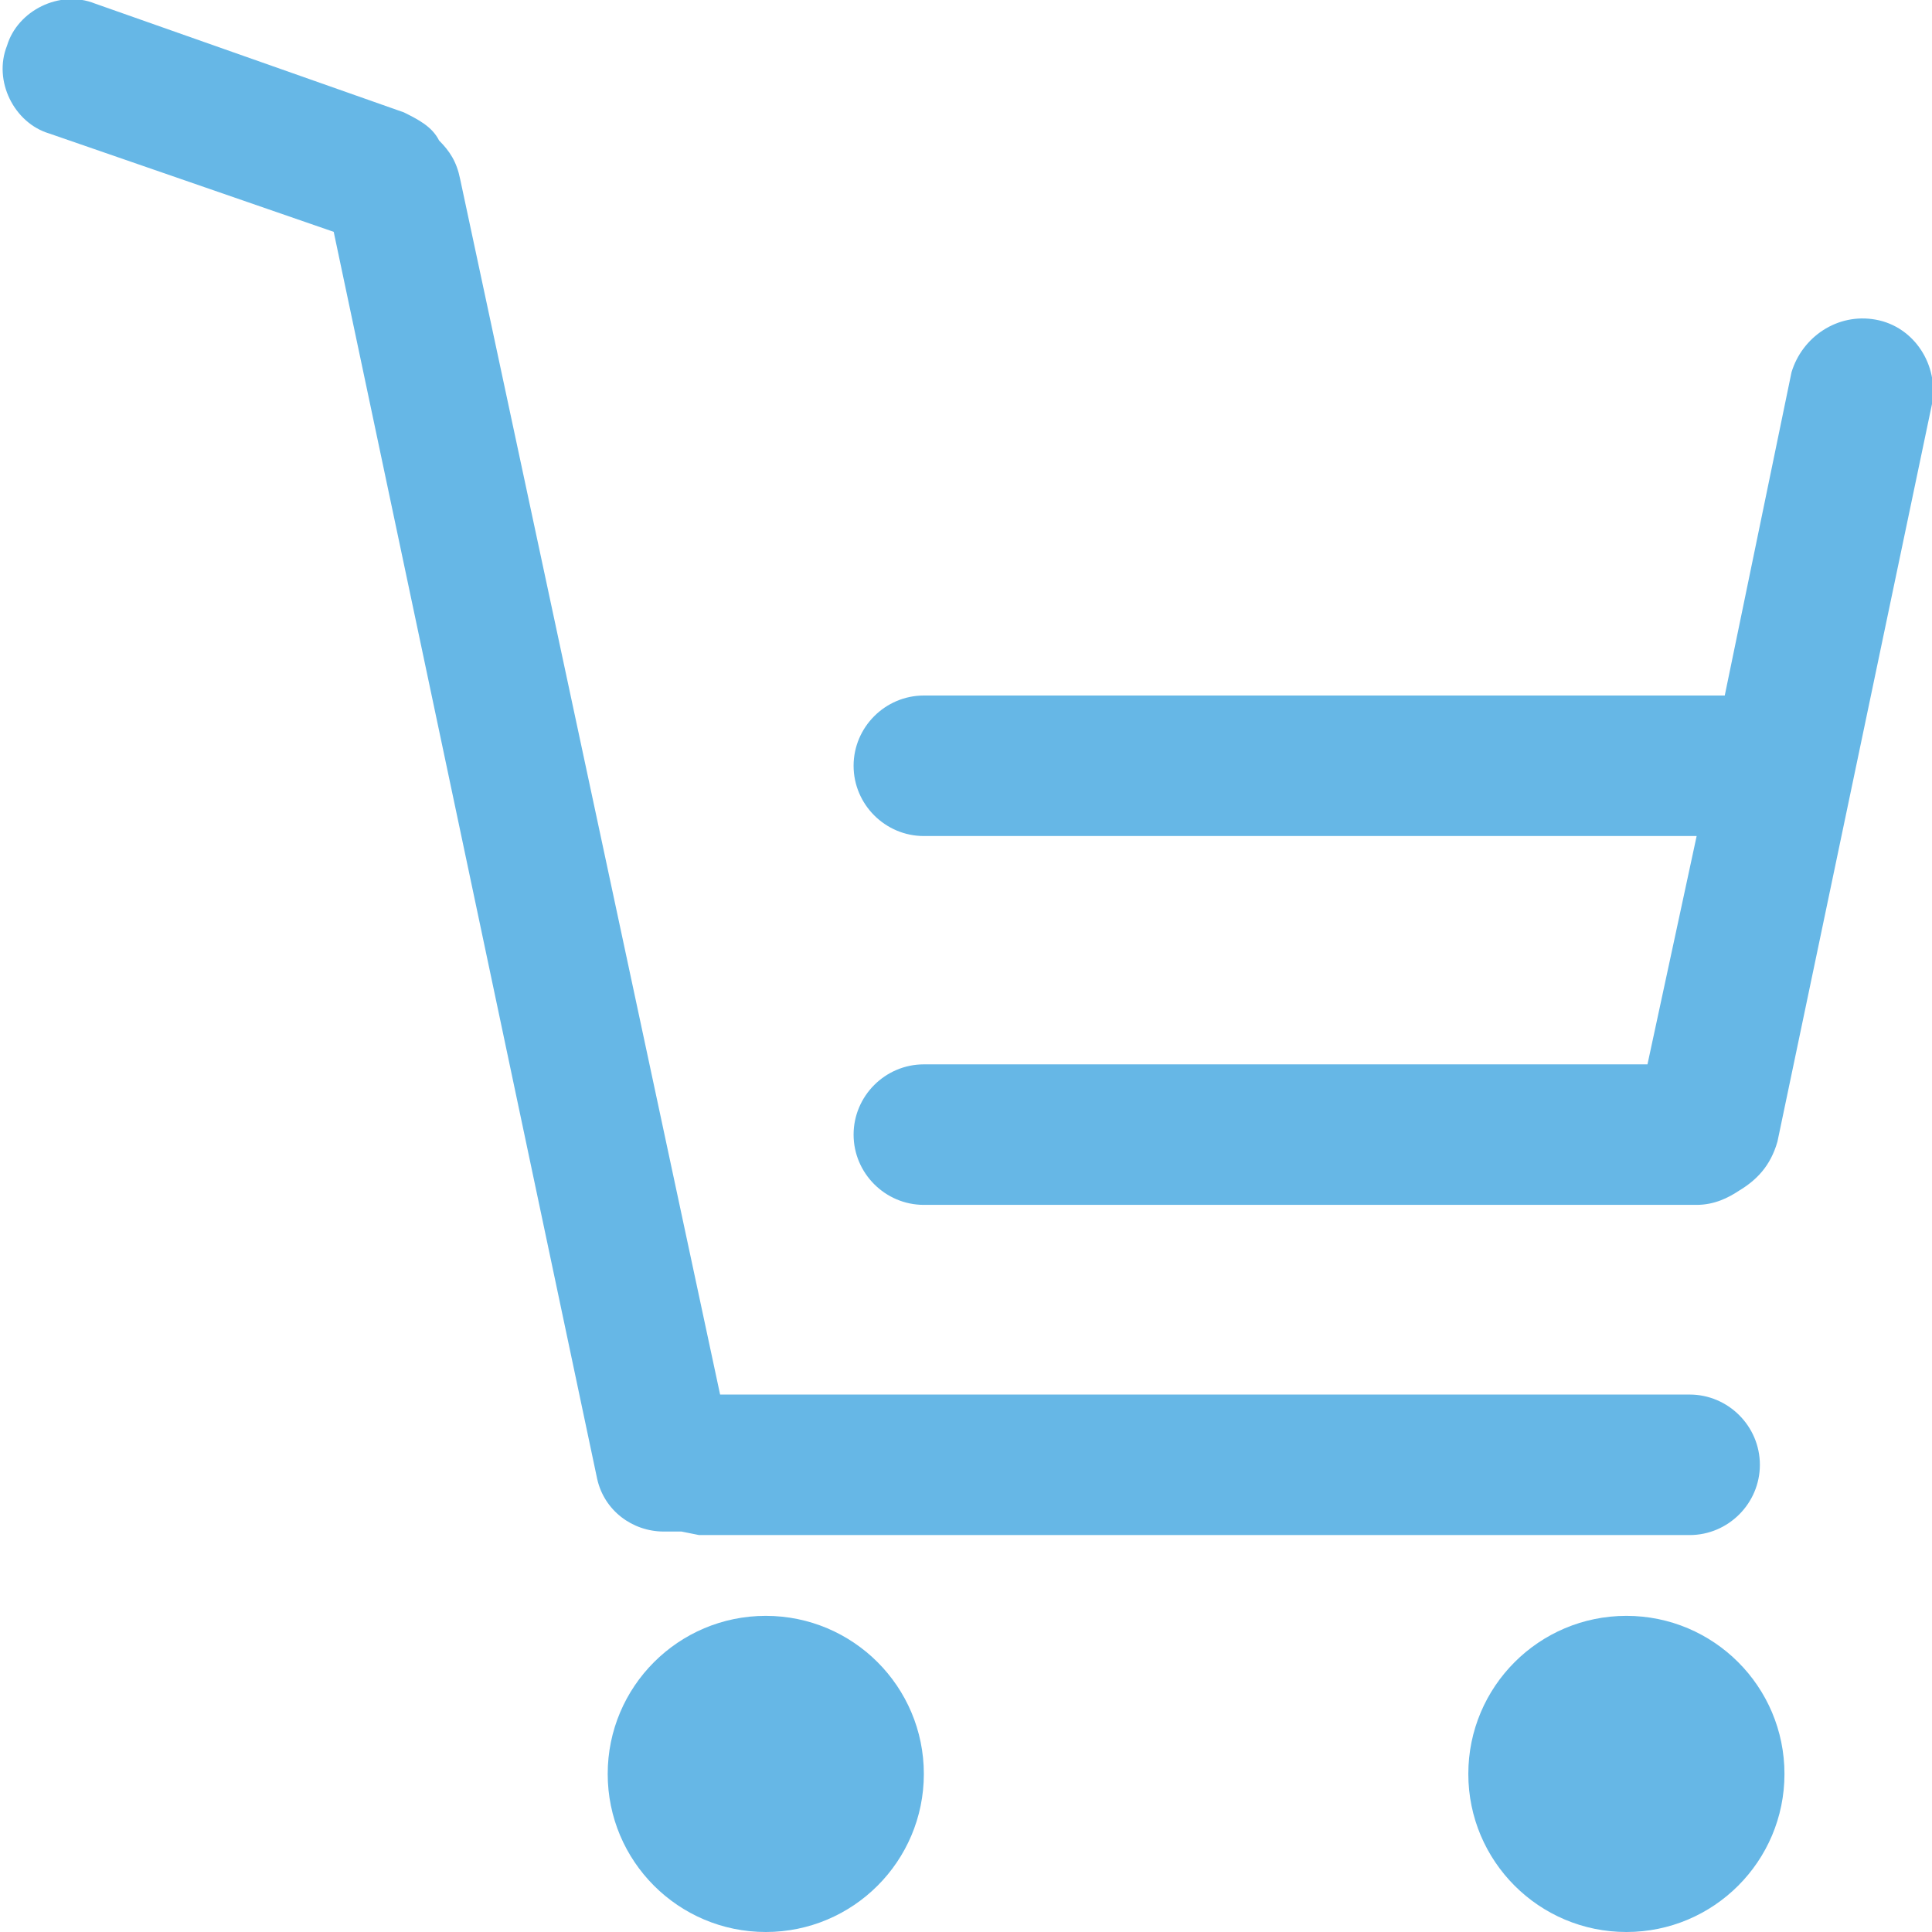
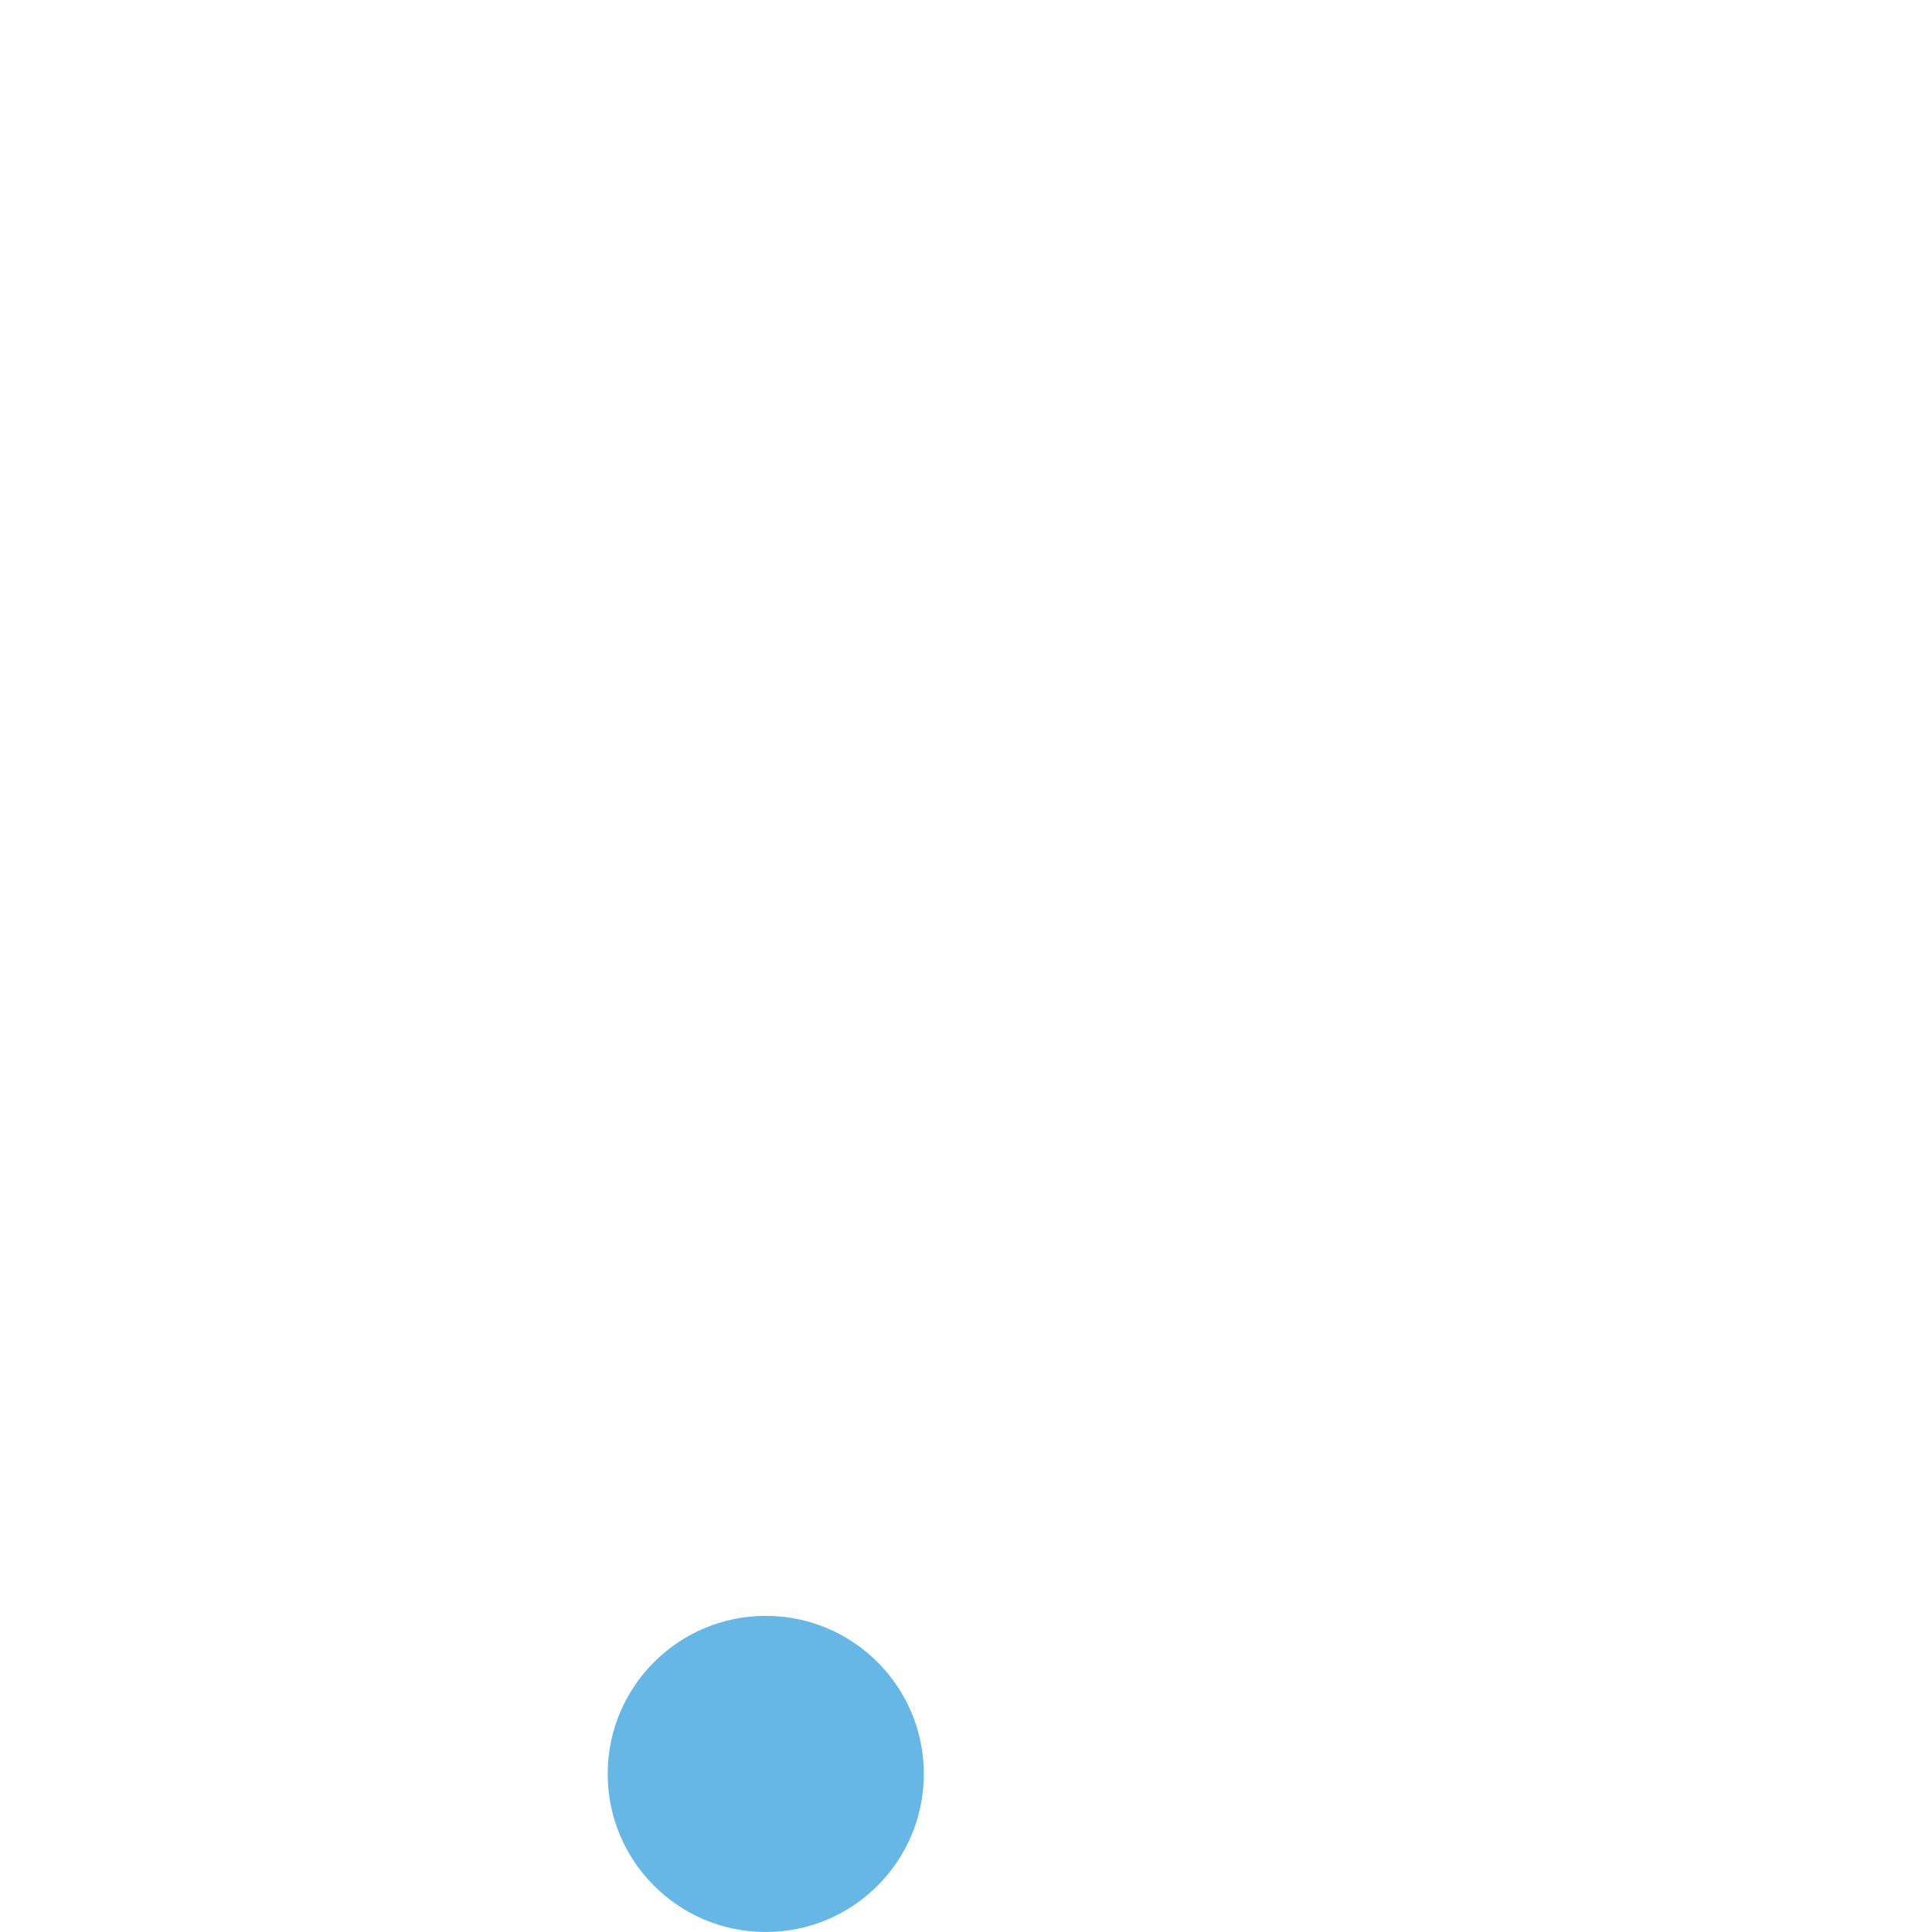
<svg xmlns="http://www.w3.org/2000/svg" width="55" height="55" viewBox="0 0 55 55" enable-background="new 0 0 55 55">
  <g fill="#66b7e6">
-     <path d="M18.9 43.6h.5l.5.1h28.2c1.1 0 2-.9 2-2s-.9-2-2-2h-27.6l-7.4-34.6c-.1-.5-.3-.8-.6-1.1-.2-.4-.6-.6-1-.8l-8.8-3.1c-1-.4-2.2.2-2.5 1.2-.4 1 .2 2.2 1.2 2.5l8.1 2.8 7.5 35.5c.2.9 1 1.5 1.9 1.5zM53.4 9.1c-1.1-.2-2.1.5-2.4 1.5l-1.9 9.2h-22.8c-1.1 0-2 .9-2 2s.9 2 2 2h22l-1.4 6.5h-20.6c-1.1 0-2 .9-2 2s.9 2 2 2h22c.5 0 .9-.2 1.2-.4.5-.3.9-.7 1.1-1.4l4.4-21c.2-1.1-.5-2.2-1.6-2.4z" />
    <ellipse cx="21.8" cy="50.5" rx="4.5" ry="4.5" />
-     <ellipse cx="46.3" cy="50.5" rx="4.5" ry="4.5" />
  </g>
</svg>